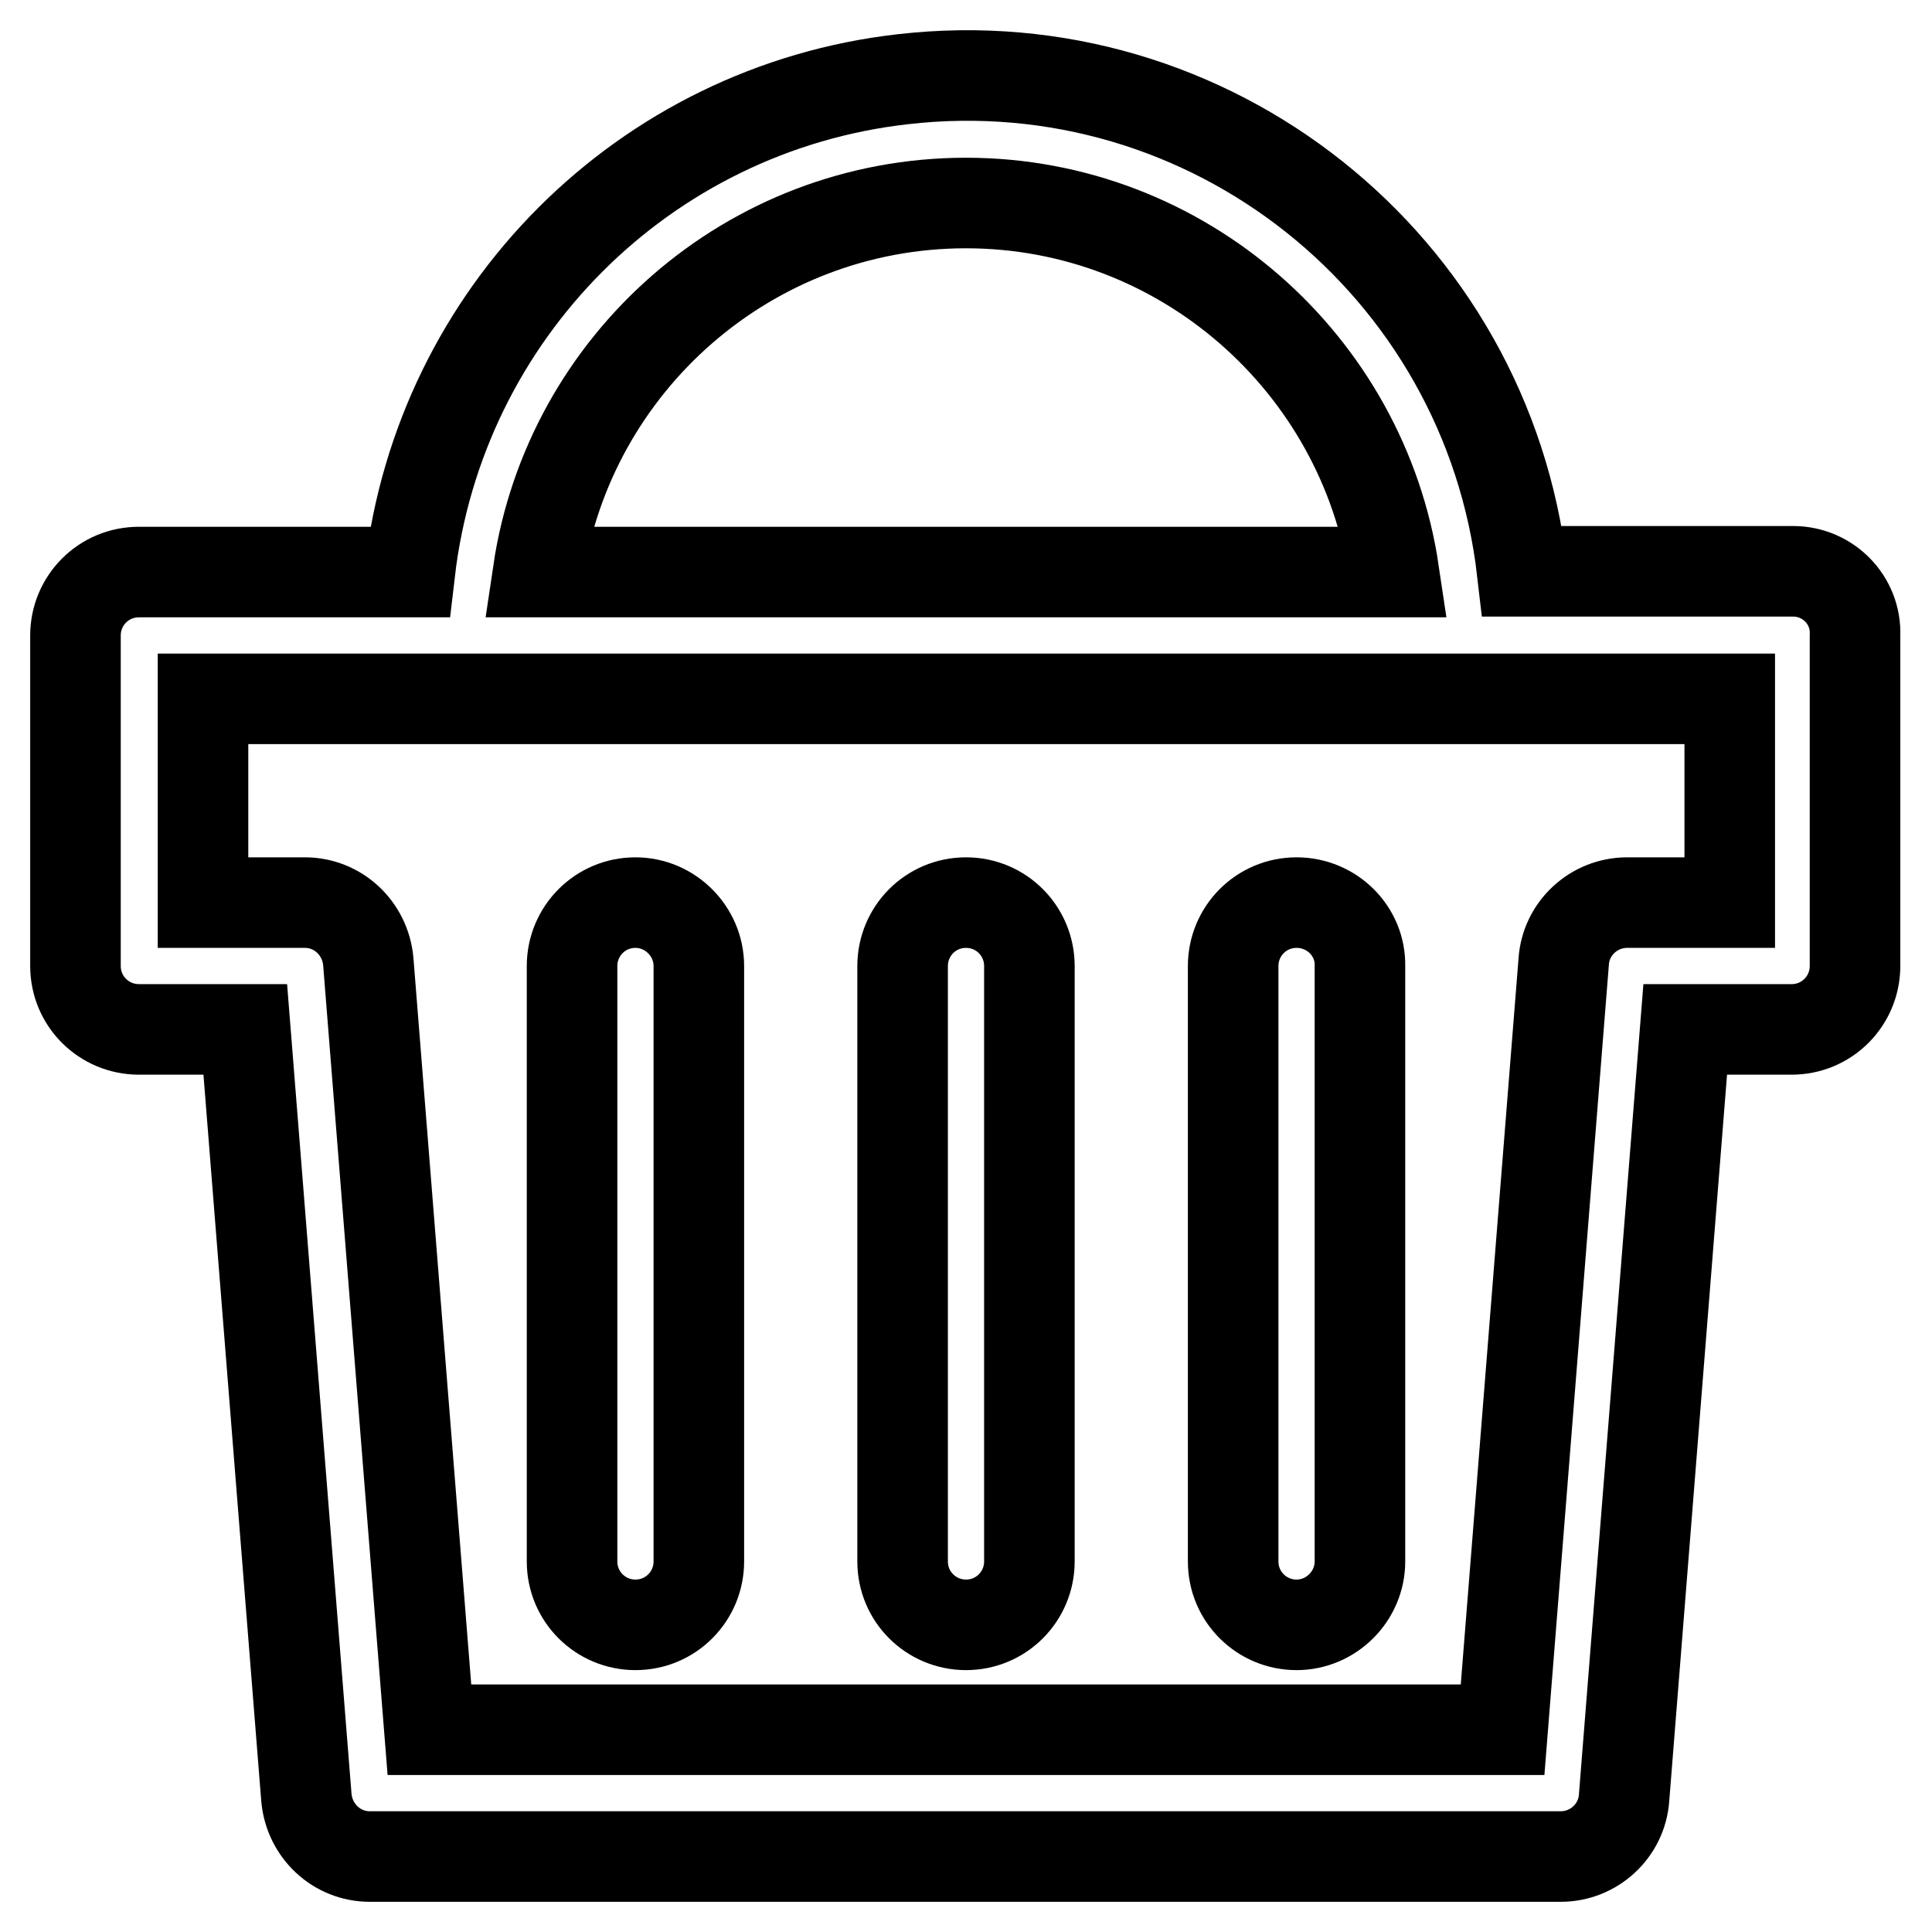
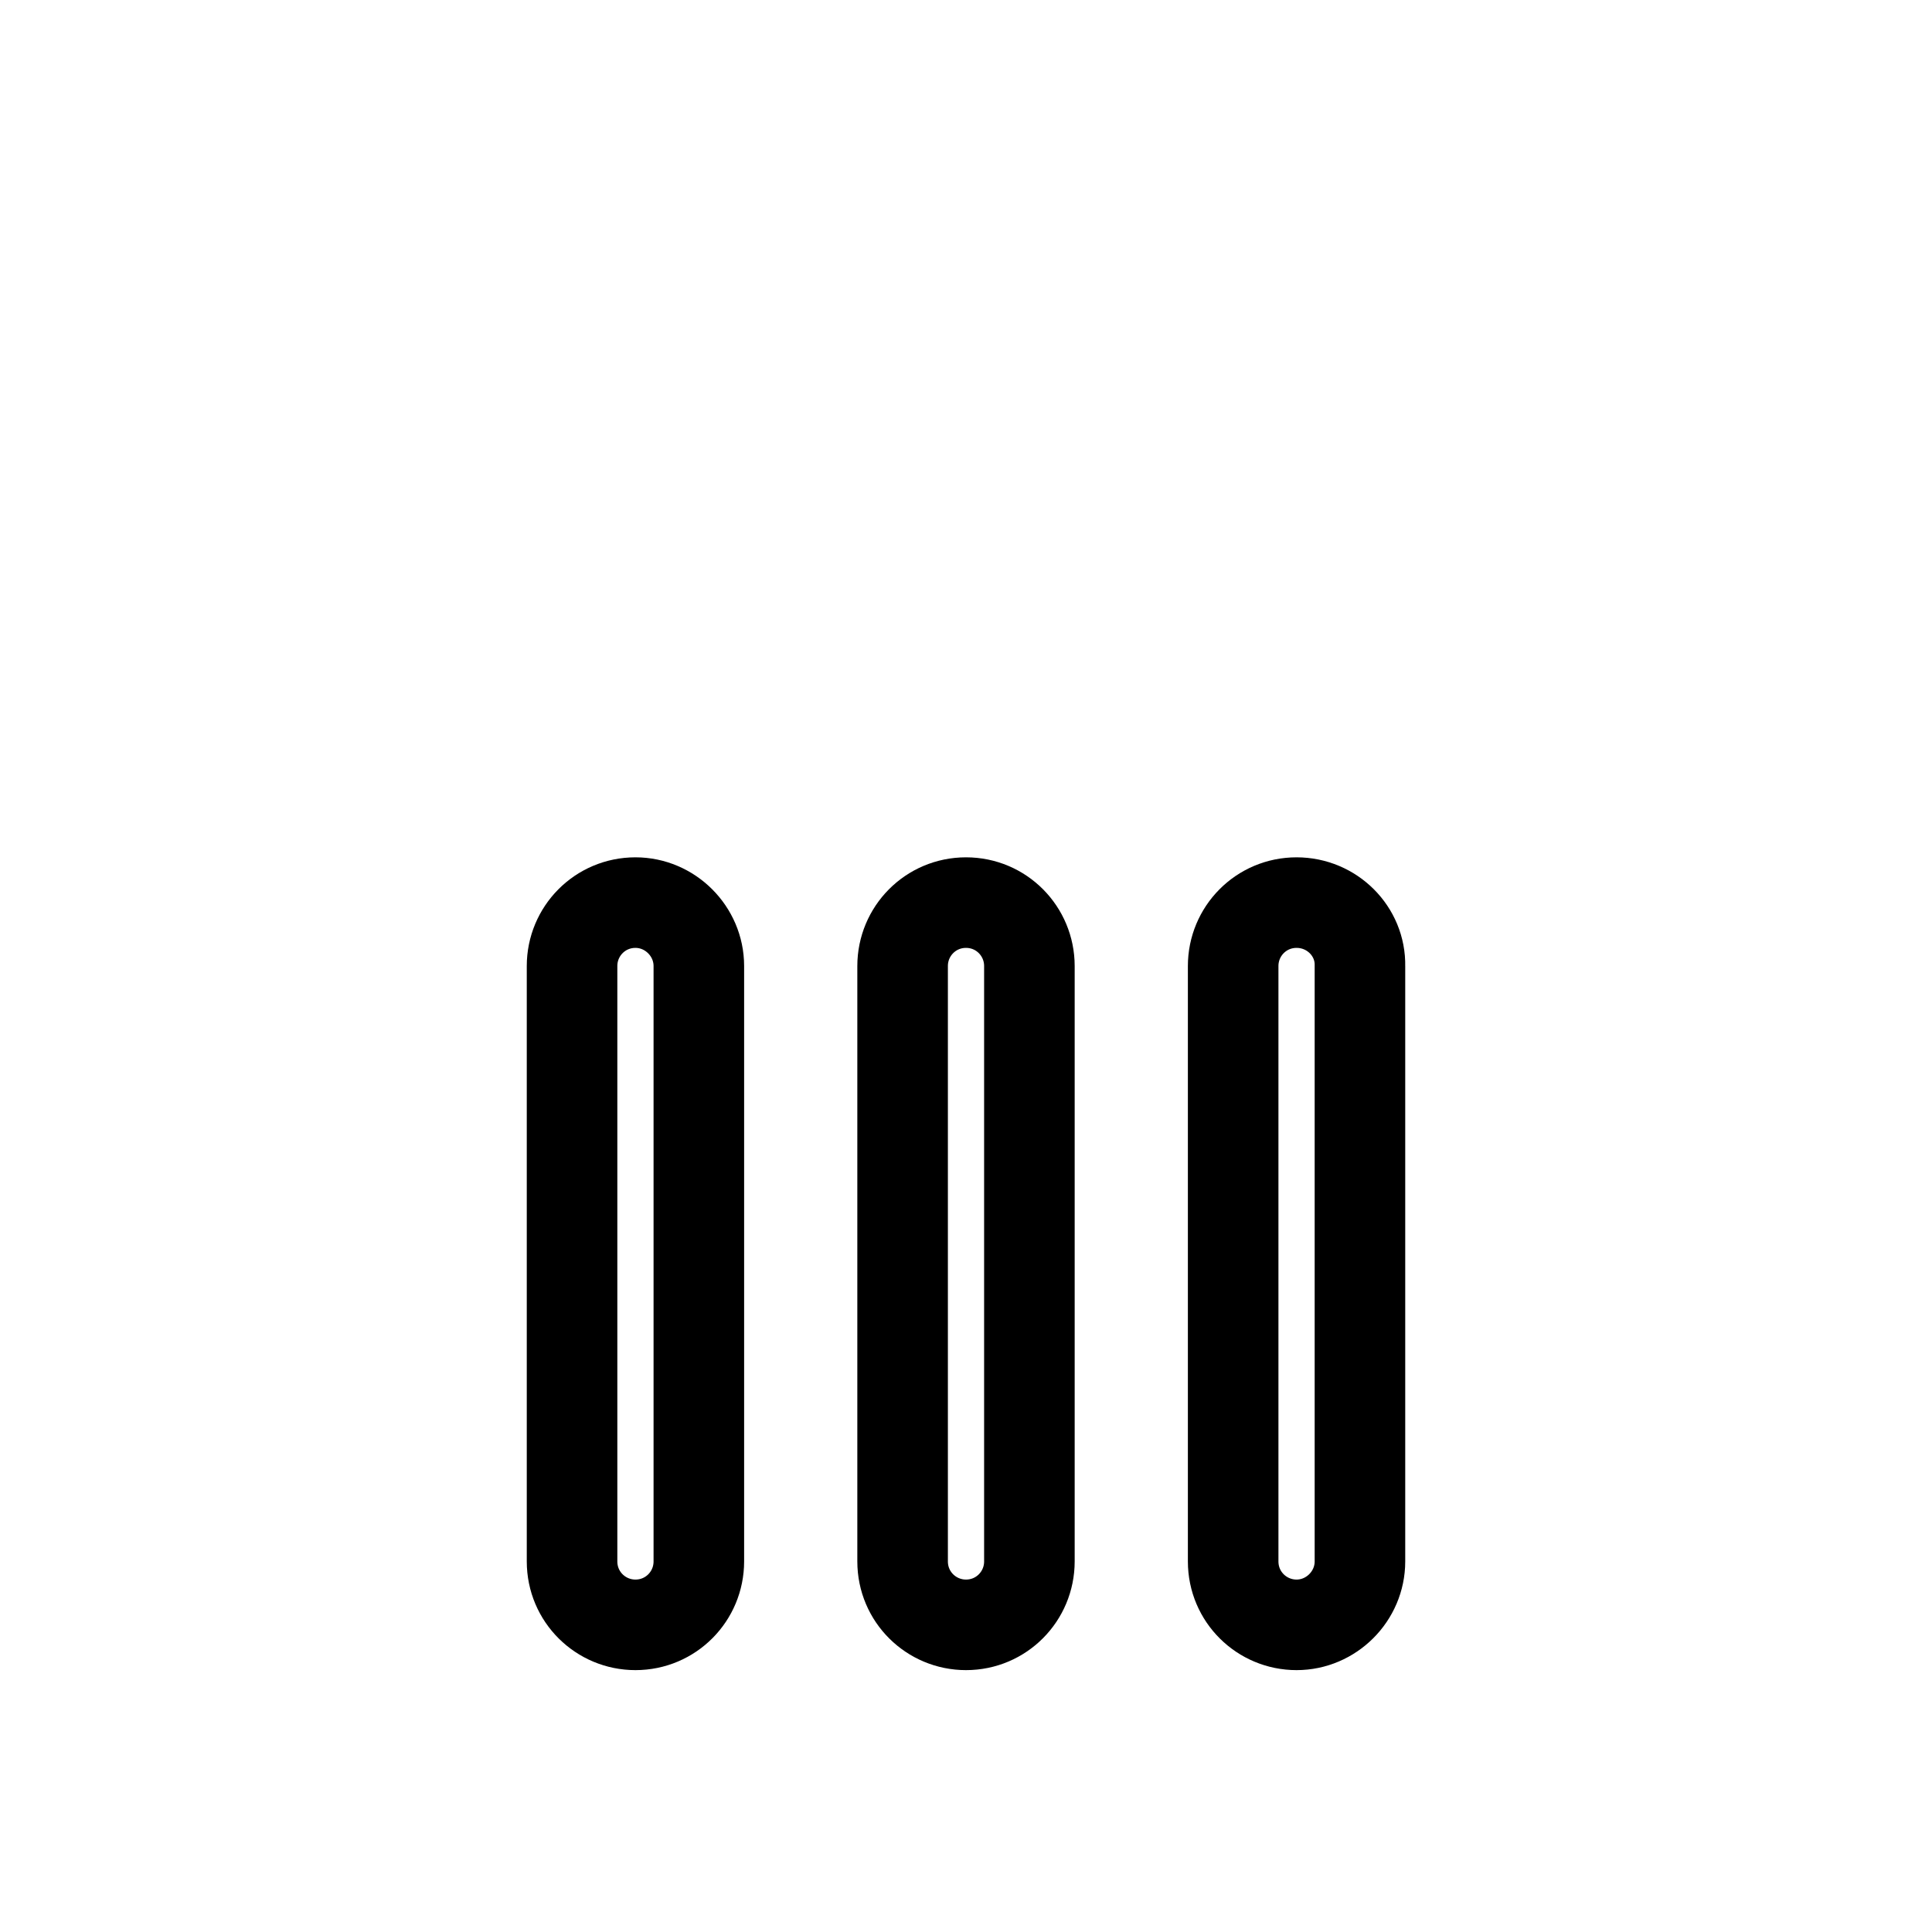
<svg xmlns="http://www.w3.org/2000/svg" version="1.1" x="0px" y="0px" viewBox="0 0 256 256" enable-background="new 0 0 256 256" xml:space="preserve">
  <g>
    <path stroke-width="12" fill-opacity="0" stroke="#000000" d="M84.2,119.6c-4.7,0-8.4,3.8-8.4,8.4v78.9c0,4.7,3.8,8.4,8.4,8.4c4.7,0,8.4-3.8,8.4-8.4V128 C92.6,123.4,88.8,119.6,84.2,119.6z M128,119.6c-4.7,0-8.4,3.8-8.4,8.4v78.9c0,4.7,3.8,8.4,8.4,8.4c4.7,0,8.4-3.8,8.4-8.4V128 C136.4,123.4,132.7,119.6,128,119.6z M171.8,119.6c-4.7,0-8.4,3.8-8.4,8.4v78.9c0,4.7,3.8,8.4,8.4,8.4s8.4-3.8,8.4-8.4V128 C180.3,123.4,176.5,119.6,171.8,119.6z" />
-     <path stroke-width="12" fill-opacity="0" stroke="#000000" d="M237.6,75.7h-35.9C197,35,160.3,5.8,119.6,10.5c-34.3,3.9-61.3,31-65.3,65.3H18.4c-4.7,0-8.4,3.8-8.4,8.4 V128c0,4.7,3.8,8.4,8.4,8.4l0,0h14.1l8.1,101.8c0.4,4.4,4,7.8,8.4,7.8h157.8c4.4,0,8.1-3.4,8.4-7.8l8.1-101.8h14.1 c4.7,0,8.4-3.8,8.4-8.4V84.2C246,79.5,242.2,75.7,237.6,75.7z M128,26.9c28.7,0,52.6,21.3,56.7,48.9H71.3 C75.4,48.1,99.3,26.9,128,26.9z M229.1,119.6h-13.5c-4.4,0-8.1,3.4-8.4,7.8l-8.1,101.8H56.9l-8.1-101.8c-0.4-4.4-4-7.8-8.4-7.8 H26.9v-27h202.3V119.6z" />
  </g>
</svg>